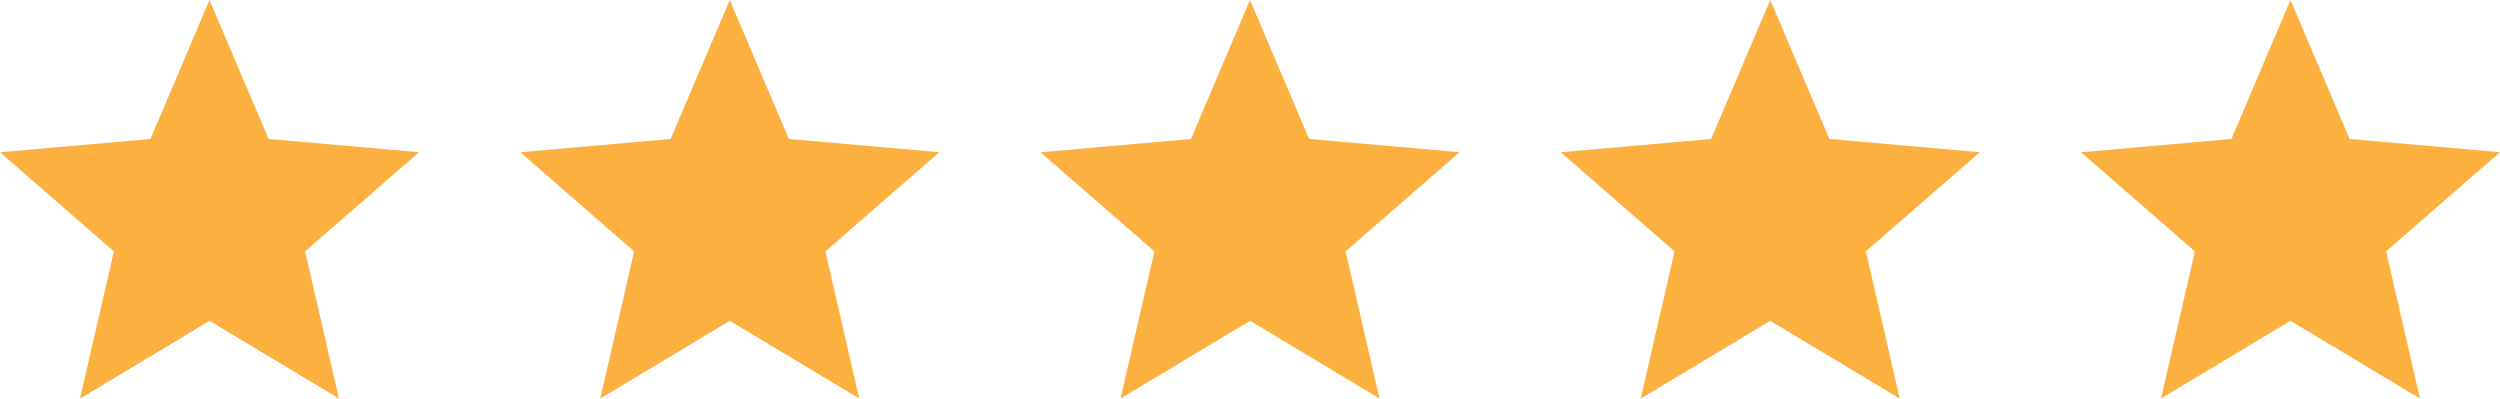
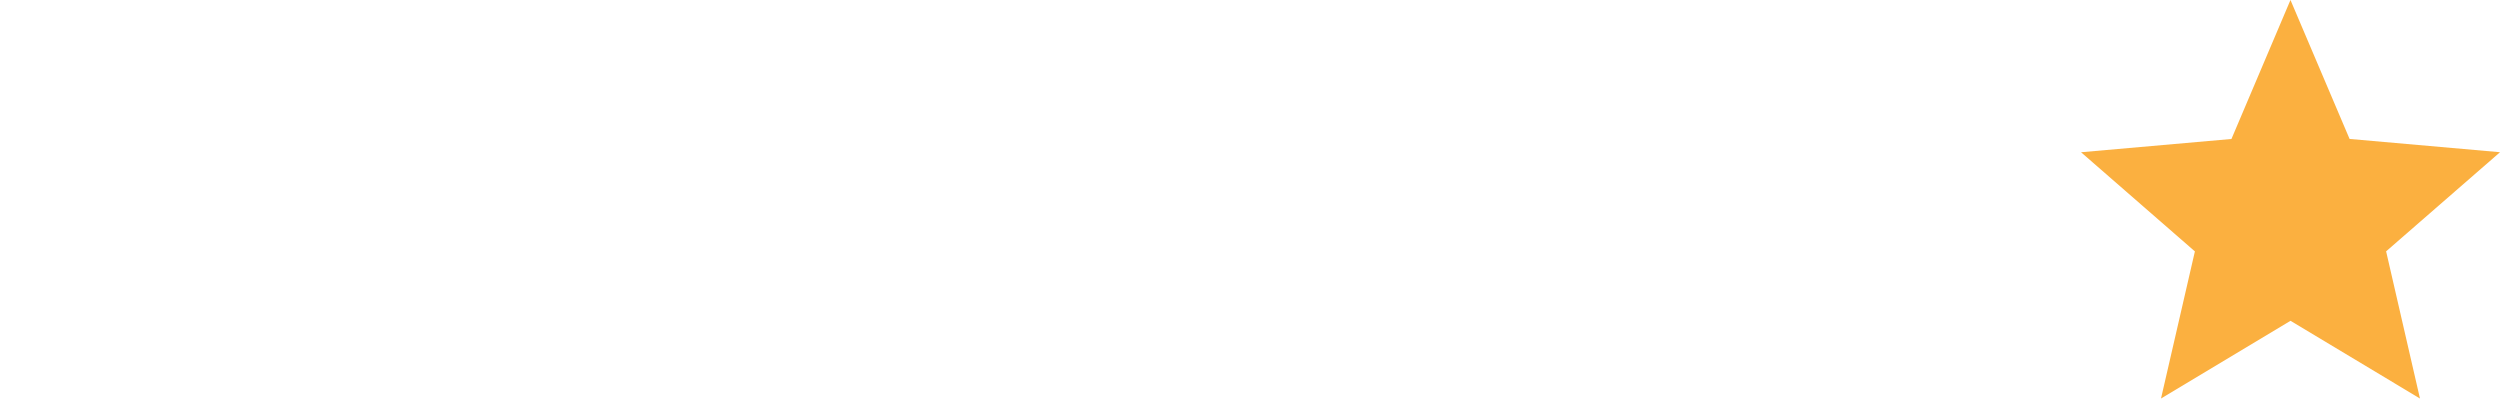
<svg xmlns="http://www.w3.org/2000/svg" version="1.1" id="Layer_1" x="0px" y="0px" width="88.903px" height="14.173px" viewBox="0 0 88.903 14.173" enable-background="new 0 0 88.903 14.173" xml:space="preserve">
  <g>
-     <path fill="#FBB040" d="M10.851,8.938l1.203,5.234L7.45,11.409l-4.604,2.764L4.05,8.94L0,5.414l5.35-0.472L7.45,0l2.101,4.941   l5.35,0.472L10.851,8.938z M10.851,8.938" />
-   </g>
+     </g>
  <g>
-     <path fill="#FBB040" d="M29.352,8.938l1.203,5.234l-4.604-2.764l-4.604,2.764l1.204-5.232l-4.05-3.526l5.349-0.472L25.951,0   l2.101,4.941l5.35,0.472L29.352,8.938z M29.352,8.938" />
-   </g>
+     </g>
  <g>
-     <path fill="#FBB040" d="M47.853,8.938l1.203,5.234l-4.604-2.764l-4.605,2.764l1.205-5.232l-4.05-3.526l5.349-0.472L44.452,0   l2.101,4.941l5.349,0.472L47.853,8.938z M47.853,8.938" />
-   </g>
+     </g>
  <g>
-     <path fill="#FBB040" d="M66.354,8.938l1.201,5.234l-4.604-2.764l-4.604,2.764l1.203-5.232l-4.05-3.526l5.351-0.472L62.952,0   l2.102,4.941l5.349,0.472L66.354,8.938z M66.354,8.938" />
-   </g>
+     </g>
  <g>
    <path fill="#FBB040" d="M84.853,8.938l1.204,5.234l-4.604-2.764l-4.605,2.764l1.205-5.232l-4.049-3.526l5.349-0.472L81.452,0   l2.102,4.941l5.35,0.472L84.853,8.938z M84.853,8.938" />
  </g>
</svg>